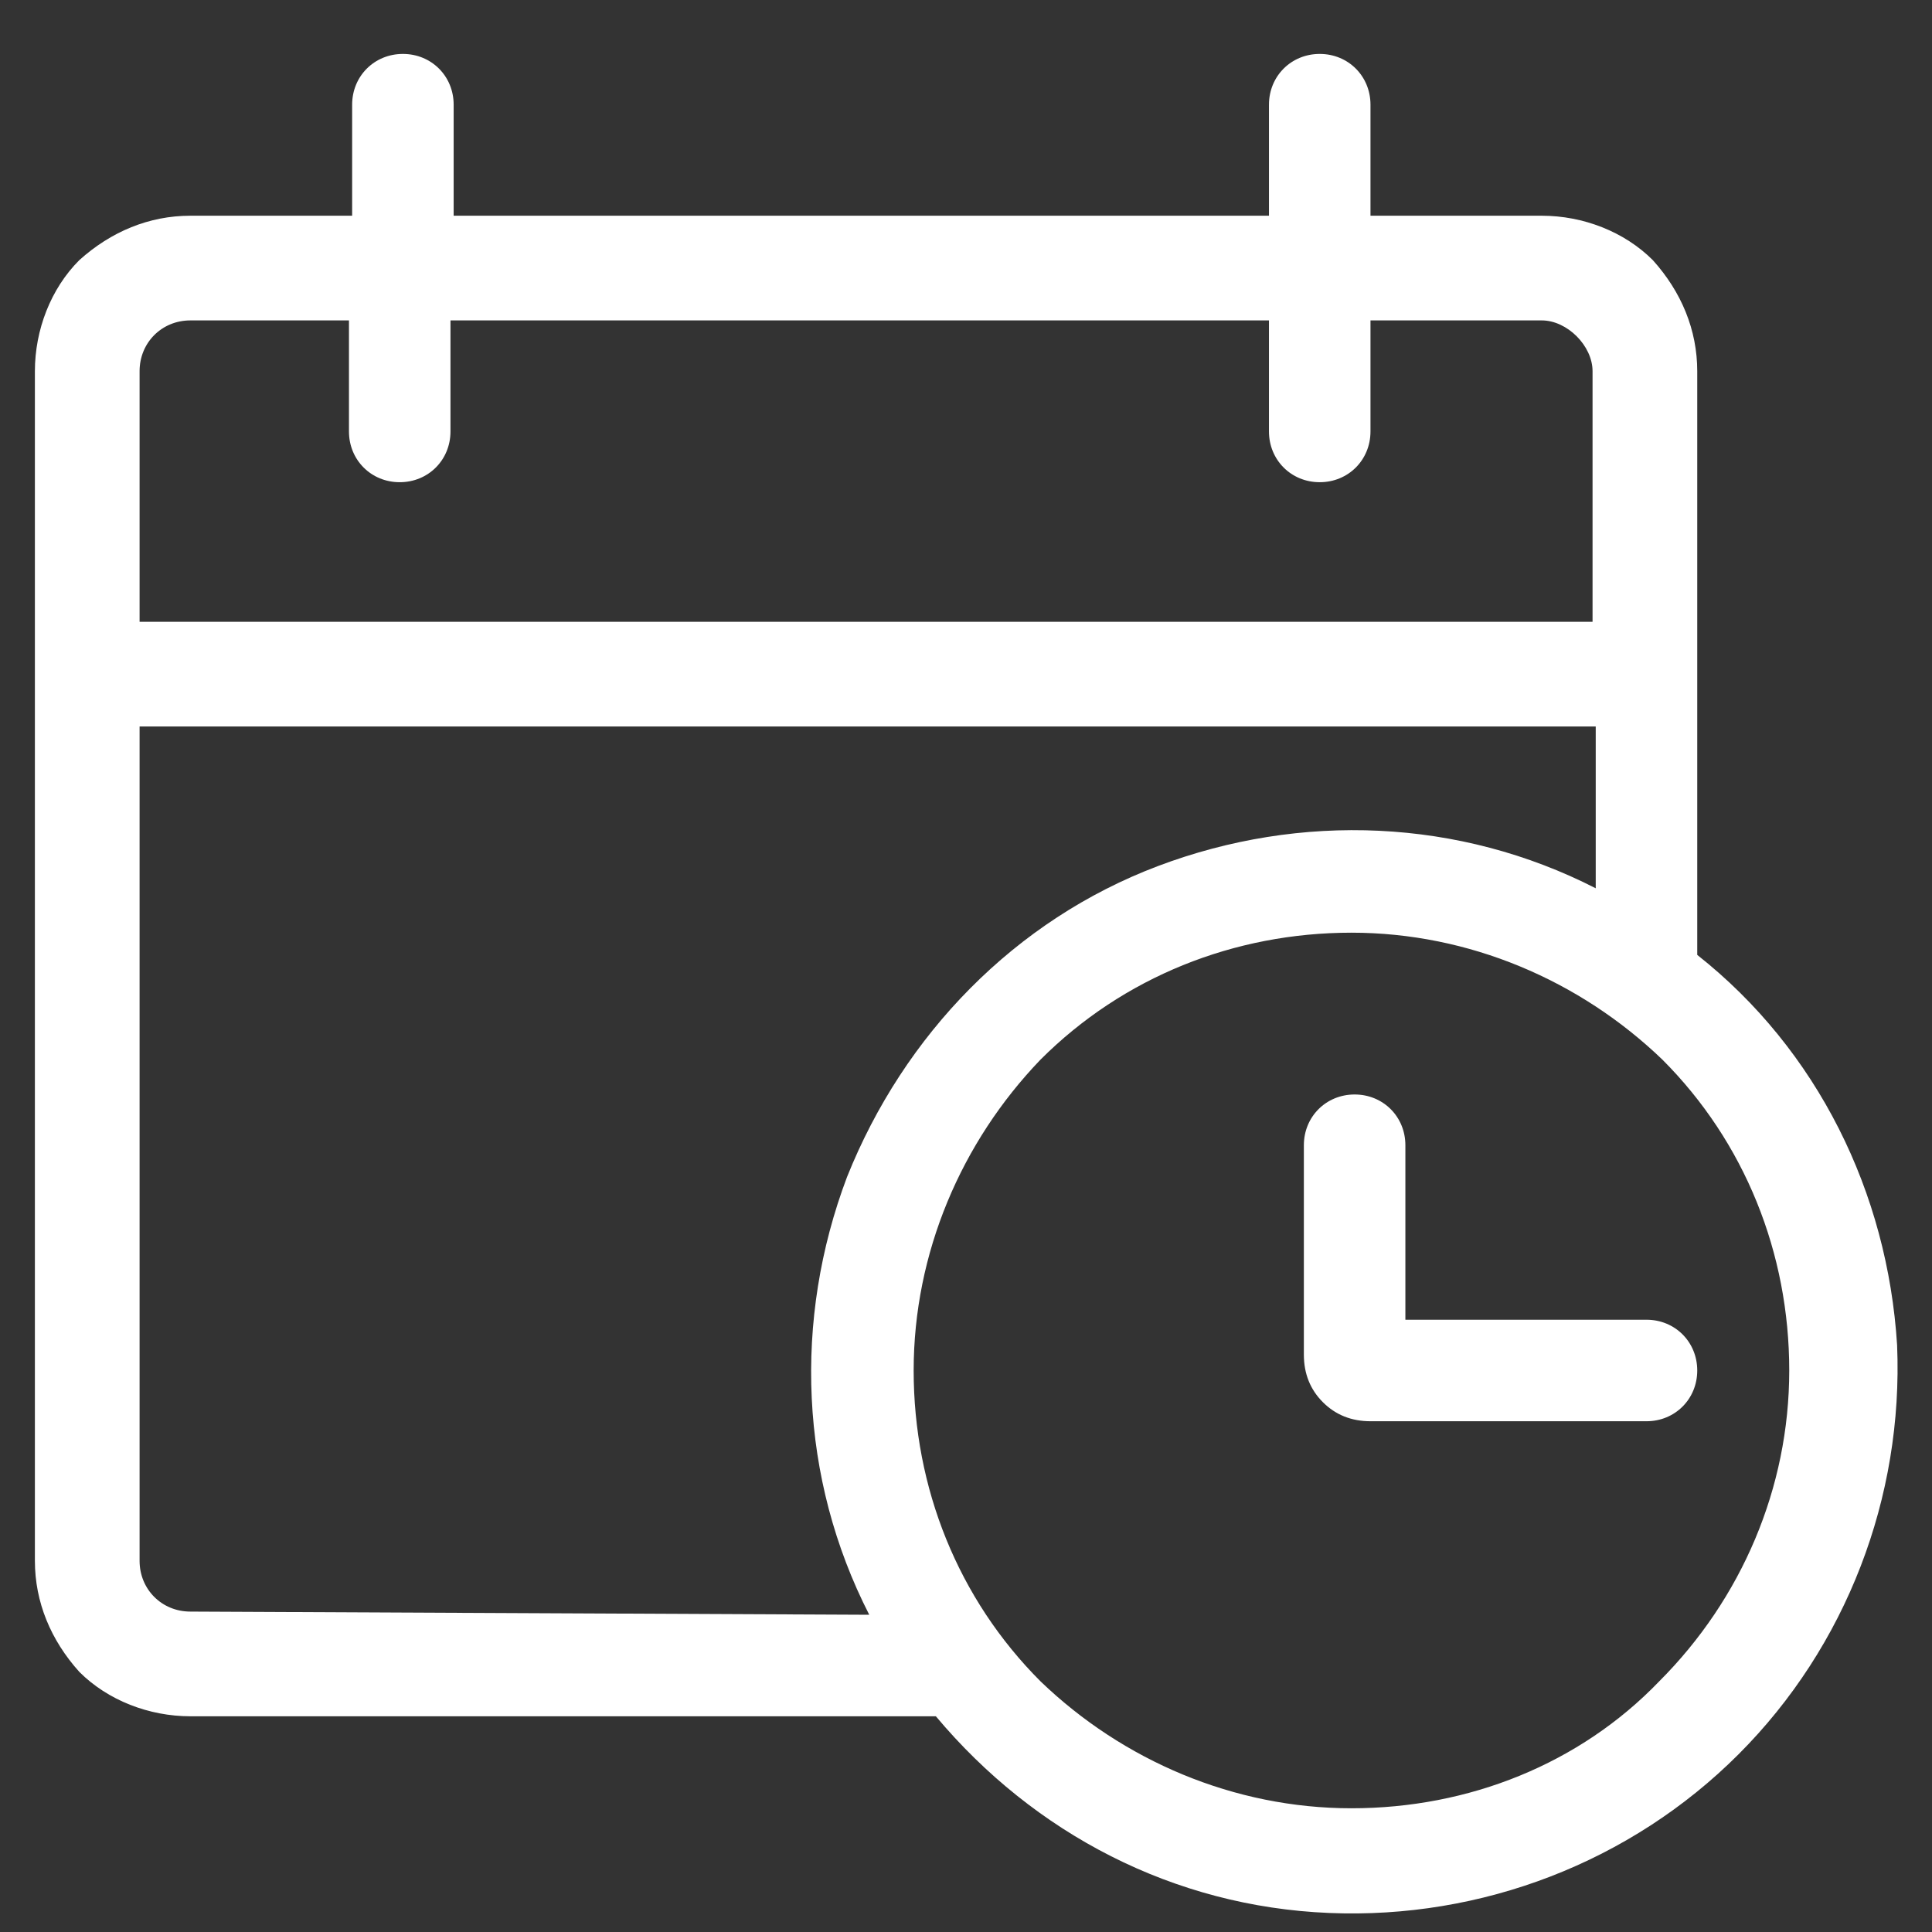
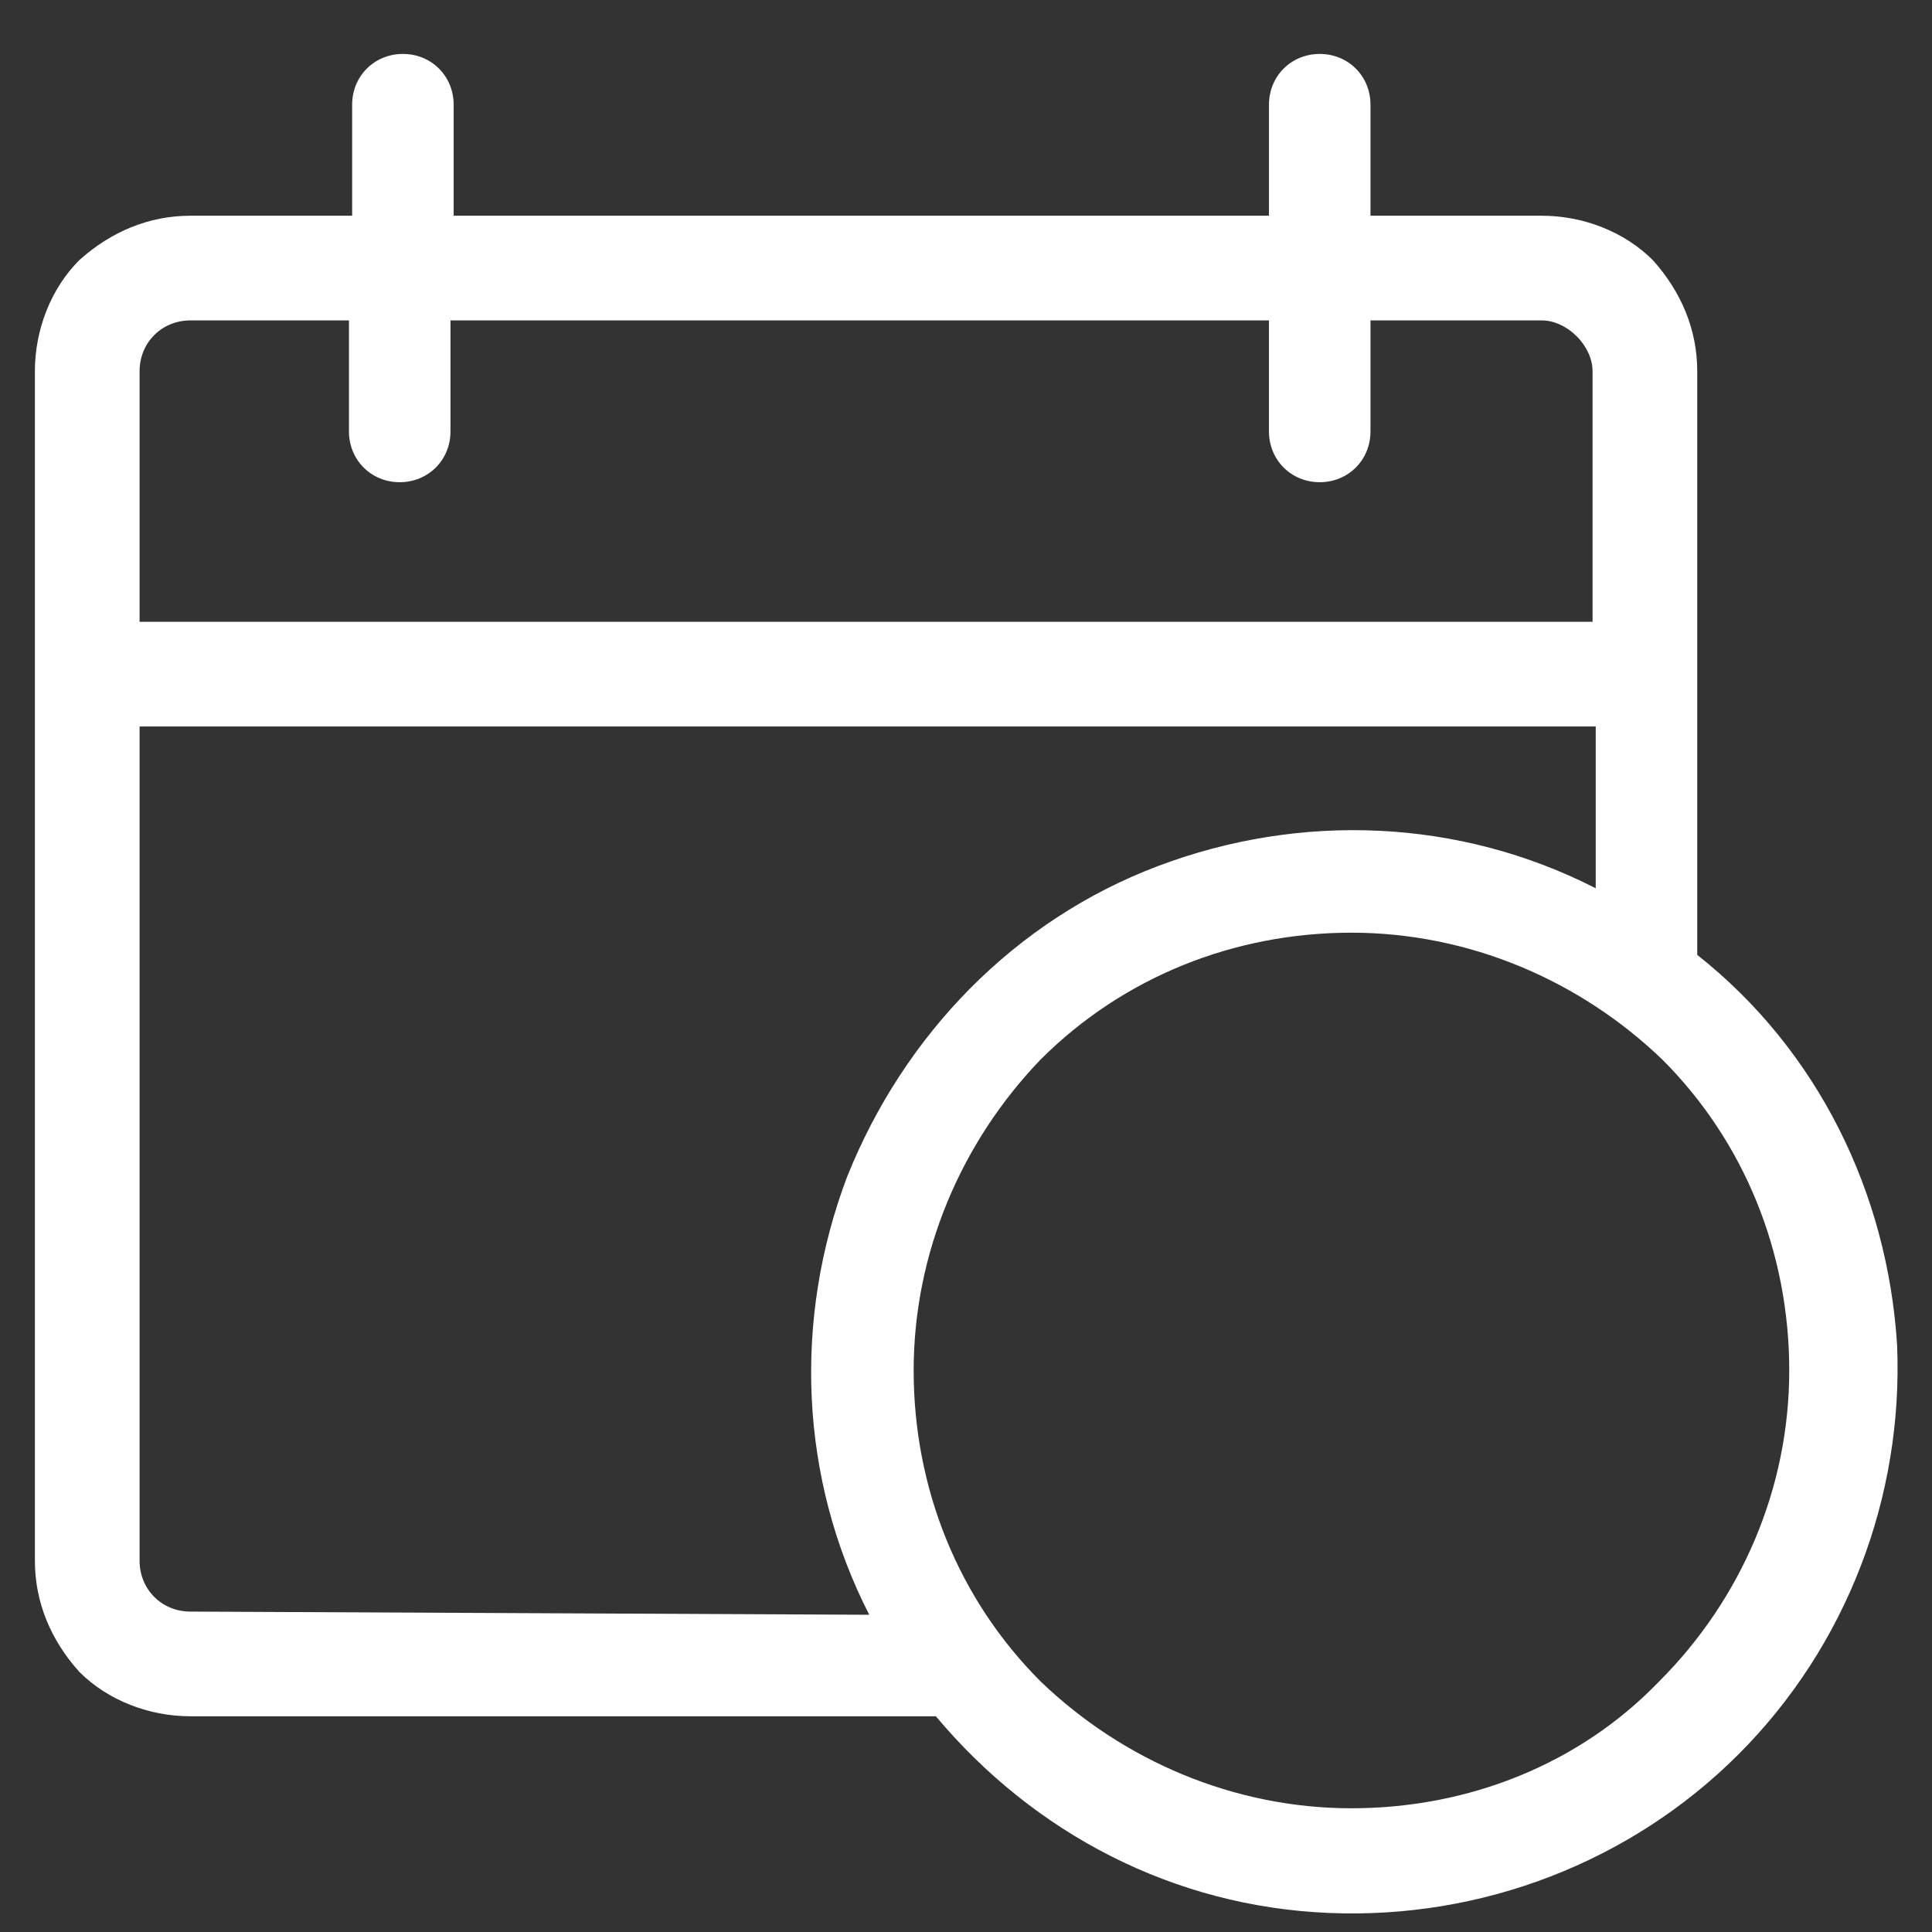
<svg xmlns="http://www.w3.org/2000/svg" version="1.1" id="Capa_1" x="0px" y="0px" viewBox="0 0 60.9 60.9" style="enable-background:new 0 0 60.9 60.9;" xml:space="preserve">
  <rect x="0" y="0" width="60.9" height="60.9" fill="#333333" stroke="none" />
  <style type="text/css">
	.st0{fill:#FFFFFF;}
</style>
  <g>
    <path class="st0" d="M53.5,30.1V11.7c0-1.3-0.5-2.5-1.4-3.5c-0.9-0.9-2.2-1.4-3.5-1.4h-5.4V3.3c0-0.9-0.7-1.6-1.6-1.6   c-0.9,0-1.6,0.7-1.6,1.6v3.5H14.3V3.3c0-0.9-0.7-1.6-1.6-1.6c-0.9,0-1.6,0.7-1.6,1.6v3.5H6c-1.3,0-2.5,0.5-3.5,1.4   c-0.9,0.9-1.4,2.2-1.4,3.5v37.5c0,1.3,0.5,2.5,1.4,3.5c0.9,0.9,2.2,1.4,3.5,1.4h23.5c3.1,3.7,7.5,6,12.4,6.2   c4.8,0.2,9.5-1.6,12.9-5c3.4-3.4,5.2-8.1,5-12.9C59.5,37.6,57.3,33.1,53.5,30.1L53.5,30.1z M6,10.1h5v3.5c0,0.9,0.7,1.6,1.6,1.6   c0.9,0,1.6-0.7,1.6-1.6v-3.5H40v3.5c0,0.9,0.7,1.6,1.6,1.6c0.9,0,1.6-0.7,1.6-1.6v-3.5h5.4c0.4,0,0.8,0.2,1.1,0.5   c0.3,0.3,0.5,0.7,0.5,1.1v7.9H4.4v-7.9C4.4,10.8,5.1,10.1,6,10.1L6,10.1z M6,50.8c-0.9,0-1.6-0.7-1.6-1.6V22.9h45.9v5.1   c-4.3-2.2-9.3-2.4-13.8-0.7c-4.5,1.7-8,5.3-9.8,9.8c-1.7,4.5-1.5,9.5,0.7,13.8L6,50.8z M42.6,57c-3.7,0-7.2-1.5-9.8-4   c-2.6-2.6-4-6.1-4-9.8c0-3.7,1.5-7.2,4-9.8c2.6-2.6,6.1-4,9.8-4s7.2,1.5,9.8,4c2.6,2.6,4,6.1,4,9.8c0,3.7-1.5,7.2-4.1,9.8   C49.8,55.6,46.3,57,42.6,57L42.6,57z" />
-     <path class="st0" d="M44.3,41.6v-5.5c0-0.9-0.7-1.6-1.6-1.6c-0.9,0-1.6,0.7-1.6,1.6v6.6c0,0.6,0.2,1.1,0.6,1.5   c0.4,0.4,0.9,0.6,1.5,0.6h8.7c0.9,0,1.6-0.7,1.6-1.6c0-0.9-0.7-1.6-1.6-1.6L44.3,41.6z" />
  </g>
</svg>